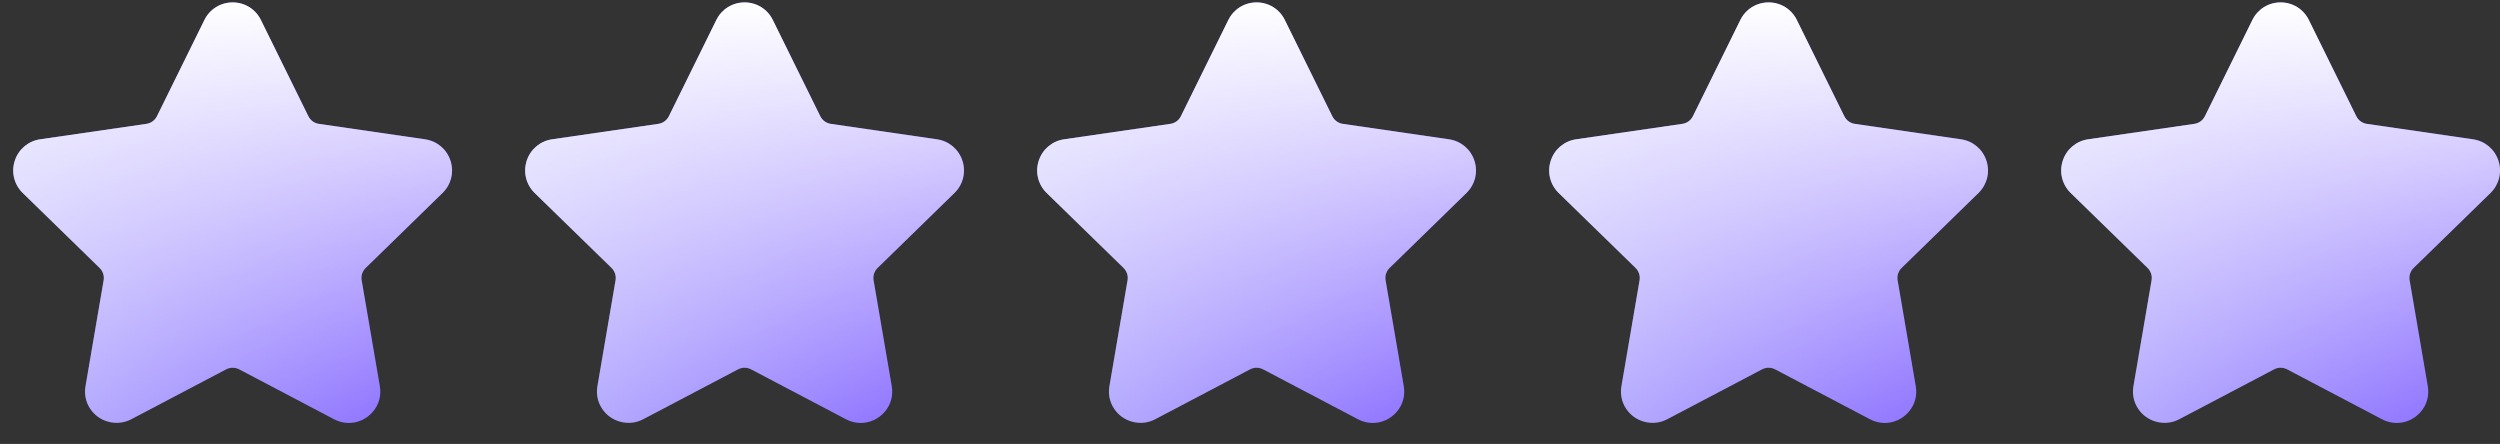
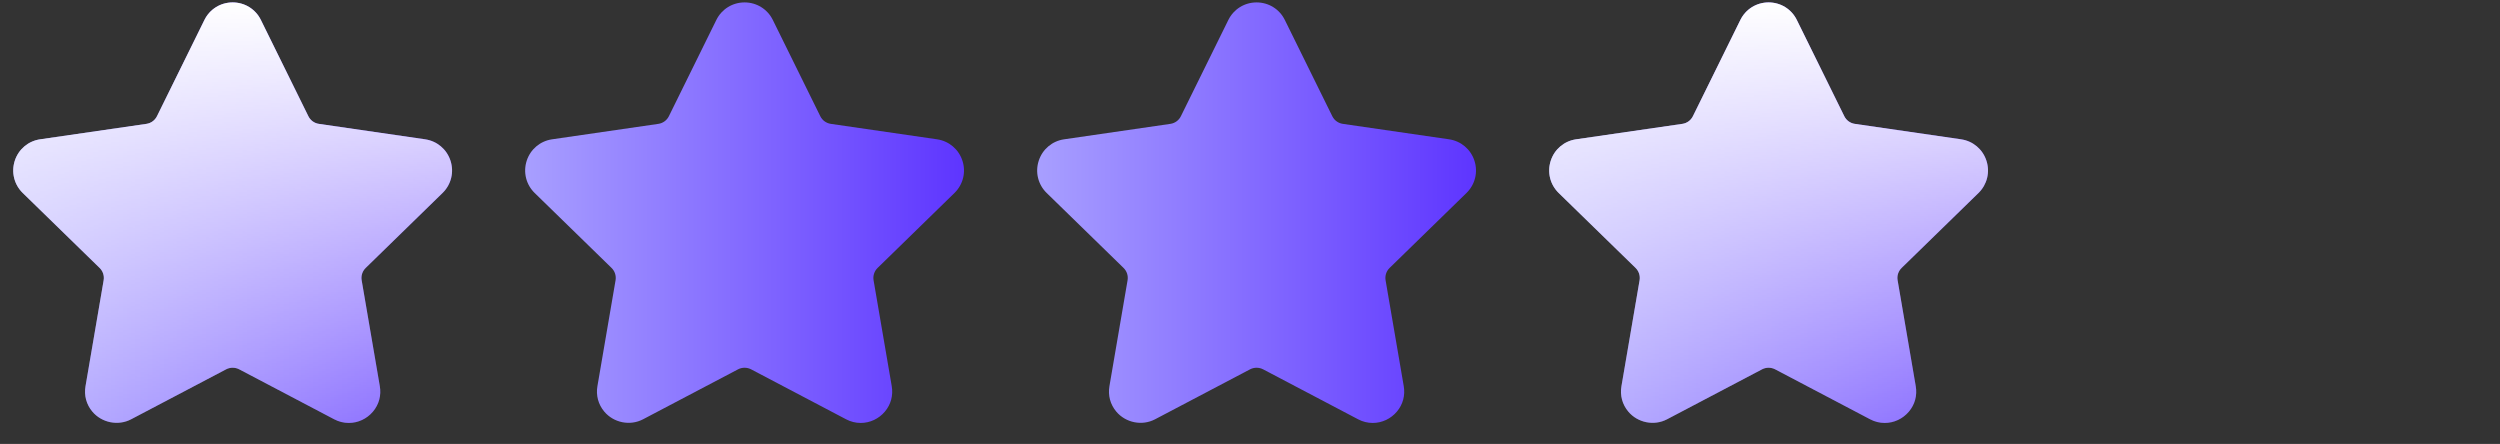
<svg xmlns="http://www.w3.org/2000/svg" width="107" height="19" viewBox="0 0 107 19" fill="none">
  <rect x="0" y="0" width="107" height="19" fill="#333333" stroke="none" />
  <path d="M18.941 8.26C19.311 7.899 19.441 7.37 19.282 6.879C19.122 6.387 18.706 6.036 18.194 5.962L13.646 5.301C13.453 5.272 13.286 5.151 13.199 4.975L11.166 0.853C10.938 0.39 10.474 0.103 9.958 0.103C9.442 0.103 8.978 0.39 8.75 0.853L6.717 4.976C6.63 5.151 6.462 5.273 6.269 5.301L1.721 5.962C1.21 6.036 0.793 6.387 0.633 6.879C0.474 7.371 0.604 7.9 0.974 8.26L4.264 11.468C4.405 11.605 4.469 11.803 4.436 11.995L3.66 16.525C3.591 16.924 3.695 17.312 3.953 17.618C4.354 18.094 5.054 18.24 5.614 17.945L9.681 15.806C9.851 15.717 10.065 15.718 10.235 15.806L14.302 17.945C14.5 18.05 14.711 18.102 14.929 18.102C15.326 18.102 15.703 17.925 15.962 17.618C16.221 17.312 16.325 16.923 16.256 16.525L15.479 11.995C15.446 11.802 15.511 11.605 15.651 11.468L18.941 8.26Z" fill="url(#paint0_linear_1183_27971)" />
  <path d="M18.941 8.26C19.311 7.899 19.441 7.37 19.282 6.879C19.122 6.387 18.706 6.036 18.194 5.962L13.646 5.301C13.453 5.272 13.286 5.151 13.199 4.975L11.166 0.853C10.938 0.39 10.474 0.103 9.958 0.103C9.442 0.103 8.978 0.39 8.75 0.853L6.717 4.976C6.63 5.151 6.462 5.273 6.269 5.301L1.721 5.962C1.21 6.036 0.793 6.387 0.633 6.879C0.474 7.371 0.604 7.9 0.974 8.26L4.264 11.468C4.405 11.605 4.469 11.803 4.436 11.995L3.66 16.525C3.591 16.924 3.695 17.312 3.953 17.618C4.354 18.094 5.054 18.24 5.614 17.945L9.681 15.806C9.851 15.717 10.065 15.718 10.235 15.806L14.302 17.945C14.5 18.05 14.711 18.102 14.929 18.102C15.326 18.102 15.703 17.925 15.962 17.618C16.221 17.312 16.325 16.923 16.256 16.525L15.479 11.995C15.446 11.802 15.511 11.605 15.651 11.468L18.941 8.26Z" fill="url(#paint1_linear_1183_27971)" />
  <path d="M40.851 8.26C41.221 7.899 41.352 7.37 41.192 6.879C41.032 6.387 40.616 6.036 40.104 5.962L35.557 5.301C35.363 5.272 35.196 5.151 35.109 4.975L33.076 0.853C32.848 0.39 32.384 0.103 31.868 0.103C31.352 0.103 30.889 0.39 30.66 0.853L28.627 4.976C28.54 5.151 28.372 5.273 28.179 5.301L23.631 5.962C23.12 6.036 22.703 6.387 22.543 6.879C22.384 7.371 22.515 7.9 22.884 8.26L26.175 11.468C26.315 11.605 26.379 11.803 26.346 11.995L25.57 16.525C25.501 16.924 25.606 17.312 25.864 17.618C26.265 18.094 26.964 18.24 27.524 17.945L31.591 15.806C31.761 15.717 31.975 15.718 32.145 15.806L36.212 17.945C36.41 18.05 36.621 18.102 36.839 18.102C37.236 18.102 37.613 17.925 37.872 17.618C38.131 17.312 38.235 16.923 38.166 16.525L37.389 11.995C37.356 11.802 37.421 11.605 37.561 11.468L40.851 8.26Z" fill="url(#paint2_linear_1183_27971)" />
-   <path d="M40.851 8.26C41.221 7.899 41.352 7.37 41.192 6.879C41.032 6.387 40.616 6.036 40.104 5.962L35.557 5.301C35.363 5.272 35.196 5.151 35.109 4.975L33.076 0.853C32.848 0.39 32.384 0.103 31.868 0.103C31.352 0.103 30.889 0.39 30.66 0.853L28.627 4.976C28.54 5.151 28.372 5.273 28.179 5.301L23.631 5.962C23.12 6.036 22.703 6.387 22.543 6.879C22.384 7.371 22.515 7.9 22.884 8.26L26.175 11.468C26.315 11.605 26.379 11.803 26.346 11.995L25.57 16.525C25.501 16.924 25.606 17.312 25.864 17.618C26.265 18.094 26.964 18.24 27.524 17.945L31.591 15.806C31.761 15.717 31.975 15.718 32.145 15.806L36.212 17.945C36.41 18.05 36.621 18.102 36.839 18.102C37.236 18.102 37.613 17.925 37.872 17.618C38.131 17.312 38.235 16.923 38.166 16.525L37.389 11.995C37.356 11.802 37.421 11.605 37.561 11.468L40.851 8.26Z" fill="url(#paint3_linear_1183_27971)" />
  <path d="M62.765 8.26C63.135 7.899 63.266 7.37 63.106 6.879C62.946 6.387 62.53 6.036 62.019 5.962L57.471 5.301C57.277 5.272 57.11 5.151 57.023 4.975L54.99 0.853C54.762 0.39 54.298 0.103 53.782 0.103C53.266 0.103 52.803 0.39 52.574 0.853L50.541 4.976C50.454 5.151 50.287 5.273 50.093 5.301L45.545 5.962C45.034 6.036 44.617 6.387 44.458 6.879C44.298 7.371 44.428 7.9 44.798 8.26L48.089 11.468C48.229 11.605 48.293 11.803 48.26 11.995L47.484 16.525C47.415 16.924 47.52 17.312 47.778 17.618C48.179 18.094 48.879 18.24 49.438 17.945L53.505 15.806C53.675 15.717 53.889 15.718 54.059 15.806L58.126 17.945C58.324 18.05 58.535 18.102 58.753 18.102C59.15 18.102 59.527 17.925 59.786 17.618C60.045 17.312 60.149 16.923 60.08 16.525L59.303 11.995C59.27 11.802 59.335 11.605 59.475 11.468L62.765 8.26Z" fill="url(#paint4_linear_1183_27971)" />
-   <path d="M62.765 8.26C63.135 7.899 63.266 7.37 63.106 6.879C62.946 6.387 62.53 6.036 62.019 5.962L57.471 5.301C57.277 5.272 57.11 5.151 57.023 4.975L54.99 0.853C54.762 0.39 54.298 0.103 53.782 0.103C53.266 0.103 52.803 0.39 52.574 0.853L50.541 4.976C50.454 5.151 50.287 5.273 50.093 5.301L45.545 5.962C45.034 6.036 44.617 6.387 44.458 6.879C44.298 7.371 44.428 7.9 44.798 8.26L48.089 11.468C48.229 11.605 48.293 11.803 48.26 11.995L47.484 16.525C47.415 16.924 47.52 17.312 47.778 17.618C48.179 18.094 48.879 18.24 49.438 17.945L53.505 15.806C53.675 15.717 53.889 15.718 54.059 15.806L58.126 17.945C58.324 18.05 58.535 18.102 58.753 18.102C59.15 18.102 59.527 17.925 59.786 17.618C60.045 17.312 60.149 16.923 60.08 16.525L59.303 11.995C59.27 11.802 59.335 11.605 59.475 11.468L62.765 8.26Z" fill="url(#paint5_linear_1183_27971)" />
  <path d="M84.68 8.26C85.049 7.899 85.18 7.37 85.02 6.879C84.86 6.387 84.444 6.036 83.933 5.962L79.385 5.301C79.191 5.272 79.024 5.151 78.937 4.975L76.904 0.853C76.676 0.39 76.213 0.103 75.696 0.103C75.18 0.103 74.717 0.39 74.488 0.853L72.455 4.976C72.368 5.151 72.201 5.273 72.007 5.301L67.459 5.962C66.948 6.036 66.531 6.387 66.372 6.879C66.212 7.371 66.343 7.9 66.712 8.26L70.003 11.468C70.143 11.605 70.207 11.803 70.174 11.995L69.398 16.525C69.329 16.924 69.434 17.312 69.692 17.618C70.093 18.094 70.793 18.24 71.352 17.945L75.419 15.806C75.589 15.717 75.803 15.718 75.973 15.806L80.04 17.945C80.238 18.05 80.449 18.102 80.667 18.102C81.064 18.102 81.441 17.925 81.7 17.618C81.959 17.312 82.063 16.923 81.994 16.525L81.218 11.995C81.184 11.802 81.249 11.605 81.389 11.468L84.68 8.26Z" fill="url(#paint6_linear_1183_27971)" />
  <path d="M84.68 8.26C85.049 7.899 85.18 7.37 85.02 6.879C84.86 6.387 84.444 6.036 83.933 5.962L79.385 5.301C79.191 5.272 79.024 5.151 78.937 4.975L76.904 0.853C76.676 0.39 76.213 0.103 75.696 0.103C75.18 0.103 74.717 0.39 74.488 0.853L72.455 4.976C72.368 5.151 72.201 5.273 72.007 5.301L67.459 5.962C66.948 6.036 66.531 6.387 66.372 6.879C66.212 7.371 66.343 7.9 66.712 8.26L70.003 11.468C70.143 11.605 70.207 11.803 70.174 11.995L69.398 16.525C69.329 16.924 69.434 17.312 69.692 17.618C70.093 18.094 70.793 18.24 71.352 17.945L75.419 15.806C75.589 15.717 75.803 15.718 75.973 15.806L80.04 17.945C80.238 18.05 80.449 18.102 80.667 18.102C81.064 18.102 81.441 17.925 81.7 17.618C81.959 17.312 82.063 16.923 81.994 16.525L81.218 11.995C81.184 11.802 81.249 11.605 81.389 11.468L84.68 8.26Z" fill="url(#paint7_linear_1183_27971)" />
-   <path d="M106.594 8.26C106.963 7.899 107.094 7.37 106.934 6.879C106.774 6.387 106.358 6.036 105.847 5.962L101.299 5.301C101.105 5.272 100.938 5.151 100.851 4.975L98.818 0.853C98.59 0.39 98.126 0.103 97.61 0.103C97.094 0.103 96.631 0.39 96.403 0.853L94.369 4.976C94.282 5.151 94.115 5.273 93.921 5.301L89.373 5.962C88.862 6.036 88.445 6.387 88.286 6.879C88.126 7.371 88.257 7.9 88.626 8.26L91.917 11.468C92.057 11.605 92.121 11.803 92.088 11.995L91.312 16.525C91.243 16.924 91.348 17.312 91.606 17.618C92.007 18.094 92.707 18.24 93.266 17.945L97.333 15.806C97.503 15.717 97.717 15.718 97.887 15.806L101.954 17.945C102.152 18.05 102.363 18.102 102.581 18.102C102.979 18.102 103.355 17.925 103.615 17.618C103.873 17.312 103.977 16.923 103.908 16.525L103.132 11.995C103.098 11.802 103.163 11.605 103.303 11.468L106.594 8.26Z" fill="url(#paint8_linear_1183_27971)" />
-   <path d="M106.594 8.26C106.963 7.899 107.094 7.37 106.934 6.879C106.774 6.387 106.358 6.036 105.847 5.962L101.299 5.301C101.105 5.272 100.938 5.151 100.851 4.975L98.818 0.853C98.59 0.39 98.126 0.103 97.61 0.103C97.094 0.103 96.631 0.39 96.403 0.853L94.369 4.976C94.282 5.151 94.115 5.273 93.921 5.301L89.373 5.962C88.862 6.036 88.445 6.387 88.286 6.879C88.126 7.371 88.257 7.9 88.626 8.26L91.917 11.468C92.057 11.605 92.121 11.803 92.088 11.995L91.312 16.525C91.243 16.924 91.348 17.312 91.606 17.618C92.007 18.094 92.707 18.24 93.266 17.945L97.333 15.806C97.503 15.717 97.717 15.718 97.887 15.806L101.954 17.945C102.152 18.05 102.363 18.102 102.581 18.102C102.979 18.102 103.355 17.925 103.615 17.618C103.873 17.312 103.977 16.923 103.908 16.525L103.132 11.995C103.098 11.802 103.163 11.605 103.303 11.468L106.594 8.26Z" fill="url(#paint9_linear_1183_27971)" />
  <defs>
    <linearGradient id="paint0_linear_1183_27971" x1="0.566" y1="9.102" x2="19.349" y2="9.102" gradientUnits="userSpaceOnUse">
      <stop stop-color="#A89FFF" />
      <stop offset="1" stop-color="#5E35FF" />
    </linearGradient>
    <linearGradient id="paint1_linear_1183_27971" x1="9.958" y1="0.103" x2="9.566" y2="24.38" gradientUnits="userSpaceOnUse">
      <stop stop-color="white" />
      <stop offset="0.886" stop-color="white" stop-opacity="0.1" />
    </linearGradient>
    <linearGradient id="paint2_linear_1183_27971" x1="22.477" y1="9.102" x2="41.259" y2="9.102" gradientUnits="userSpaceOnUse">
      <stop stop-color="#A89FFF" />
      <stop offset="1" stop-color="#5E35FF" />
    </linearGradient>
    <linearGradient id="paint3_linear_1183_27971" x1="31.868" y1="0.103" x2="31.477" y2="24.38" gradientUnits="userSpaceOnUse">
      <stop stop-color="white" />
      <stop offset="0.886" stop-color="white" stop-opacity="0.1" />
    </linearGradient>
    <linearGradient id="paint4_linear_1183_27971" x1="44.391" y1="9.102" x2="63.173" y2="9.102" gradientUnits="userSpaceOnUse">
      <stop stop-color="#A89FFF" />
      <stop offset="1" stop-color="#5E35FF" />
    </linearGradient>
    <linearGradient id="paint5_linear_1183_27971" x1="53.782" y1="0.103" x2="53.391" y2="24.38" gradientUnits="userSpaceOnUse">
      <stop stop-color="white" />
      <stop offset="0.886" stop-color="white" stop-opacity="0.1" />
    </linearGradient>
    <linearGradient id="paint6_linear_1183_27971" x1="66.305" y1="9.102" x2="85.087" y2="9.102" gradientUnits="userSpaceOnUse">
      <stop stop-color="#A89FFF" />
      <stop offset="1" stop-color="#5E35FF" />
    </linearGradient>
    <linearGradient id="paint7_linear_1183_27971" x1="75.696" y1="0.103" x2="75.305" y2="24.38" gradientUnits="userSpaceOnUse">
      <stop stop-color="white" />
      <stop offset="0.886" stop-color="white" stop-opacity="0.1" />
    </linearGradient>
    <linearGradient id="paint8_linear_1183_27971" x1="88.219" y1="9.102" x2="107.001" y2="9.102" gradientUnits="userSpaceOnUse">
      <stop stop-color="#A89FFF" />
      <stop offset="1" stop-color="#5E35FF" />
    </linearGradient>
    <linearGradient id="paint9_linear_1183_27971" x1="97.61" y1="0.103" x2="97.219" y2="24.38" gradientUnits="userSpaceOnUse">
      <stop stop-color="white" />
      <stop offset="0.886" stop-color="white" stop-opacity="0.1" />
    </linearGradient>
  </defs>
</svg>